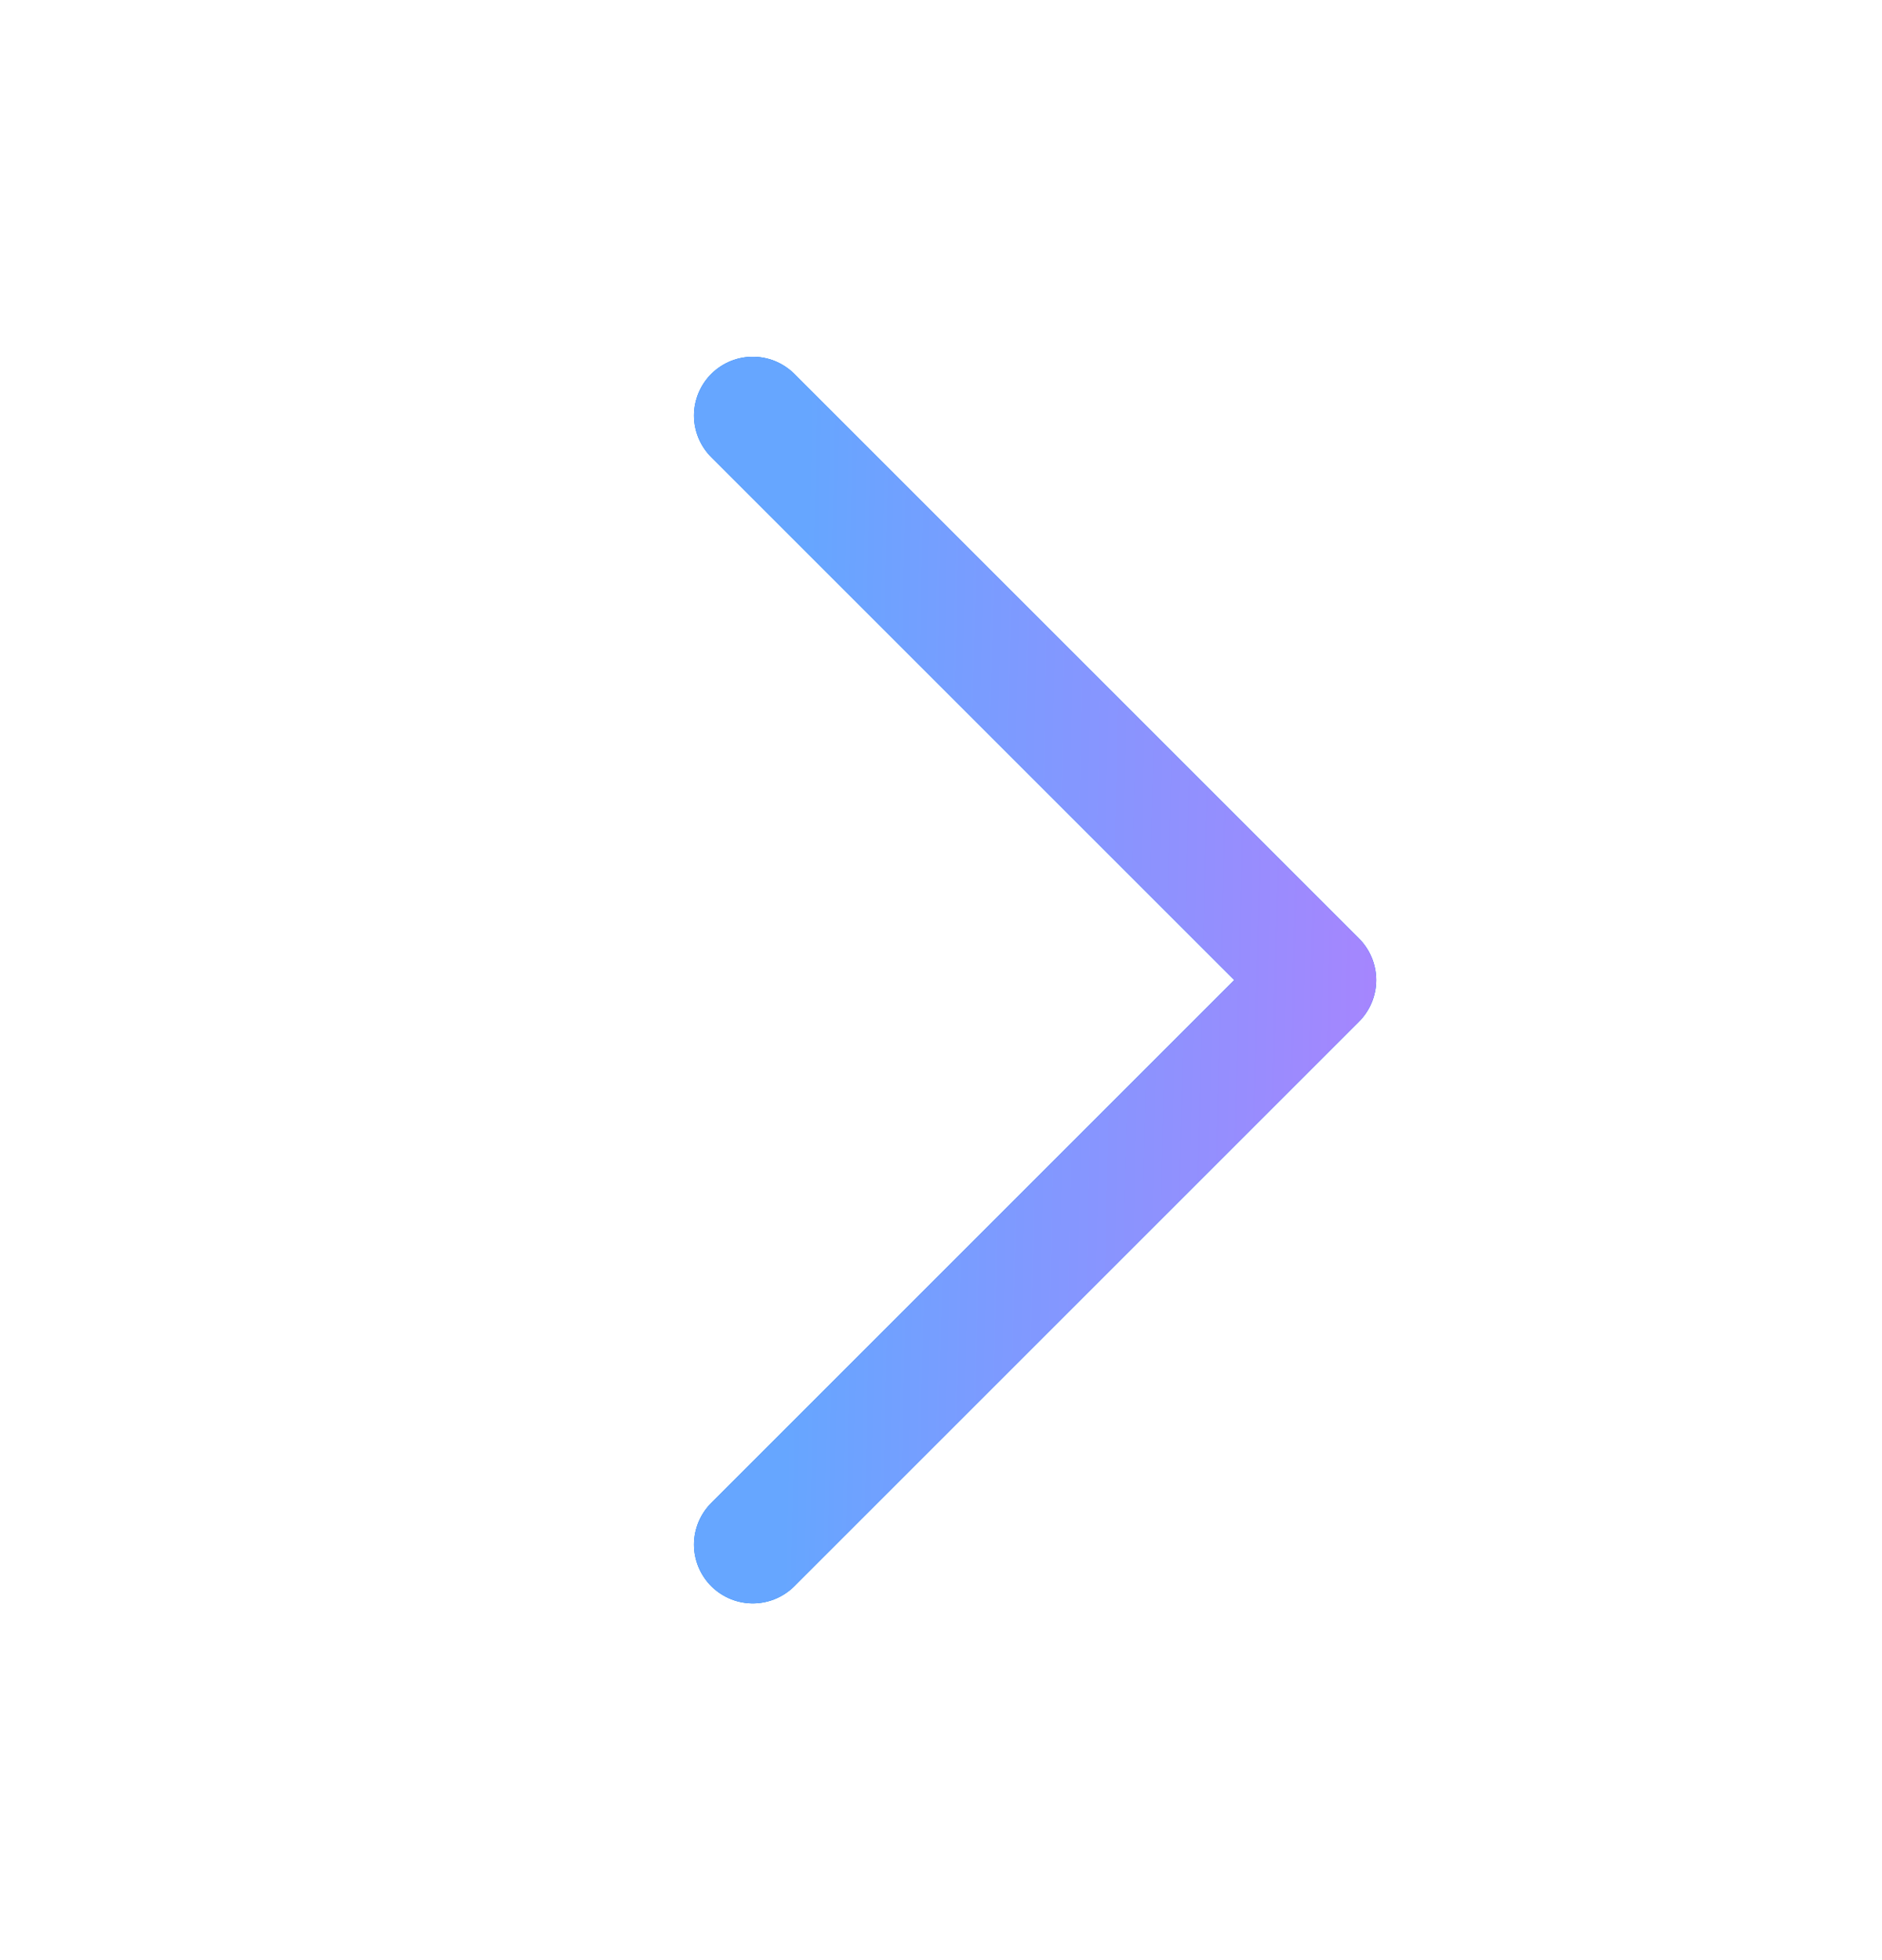
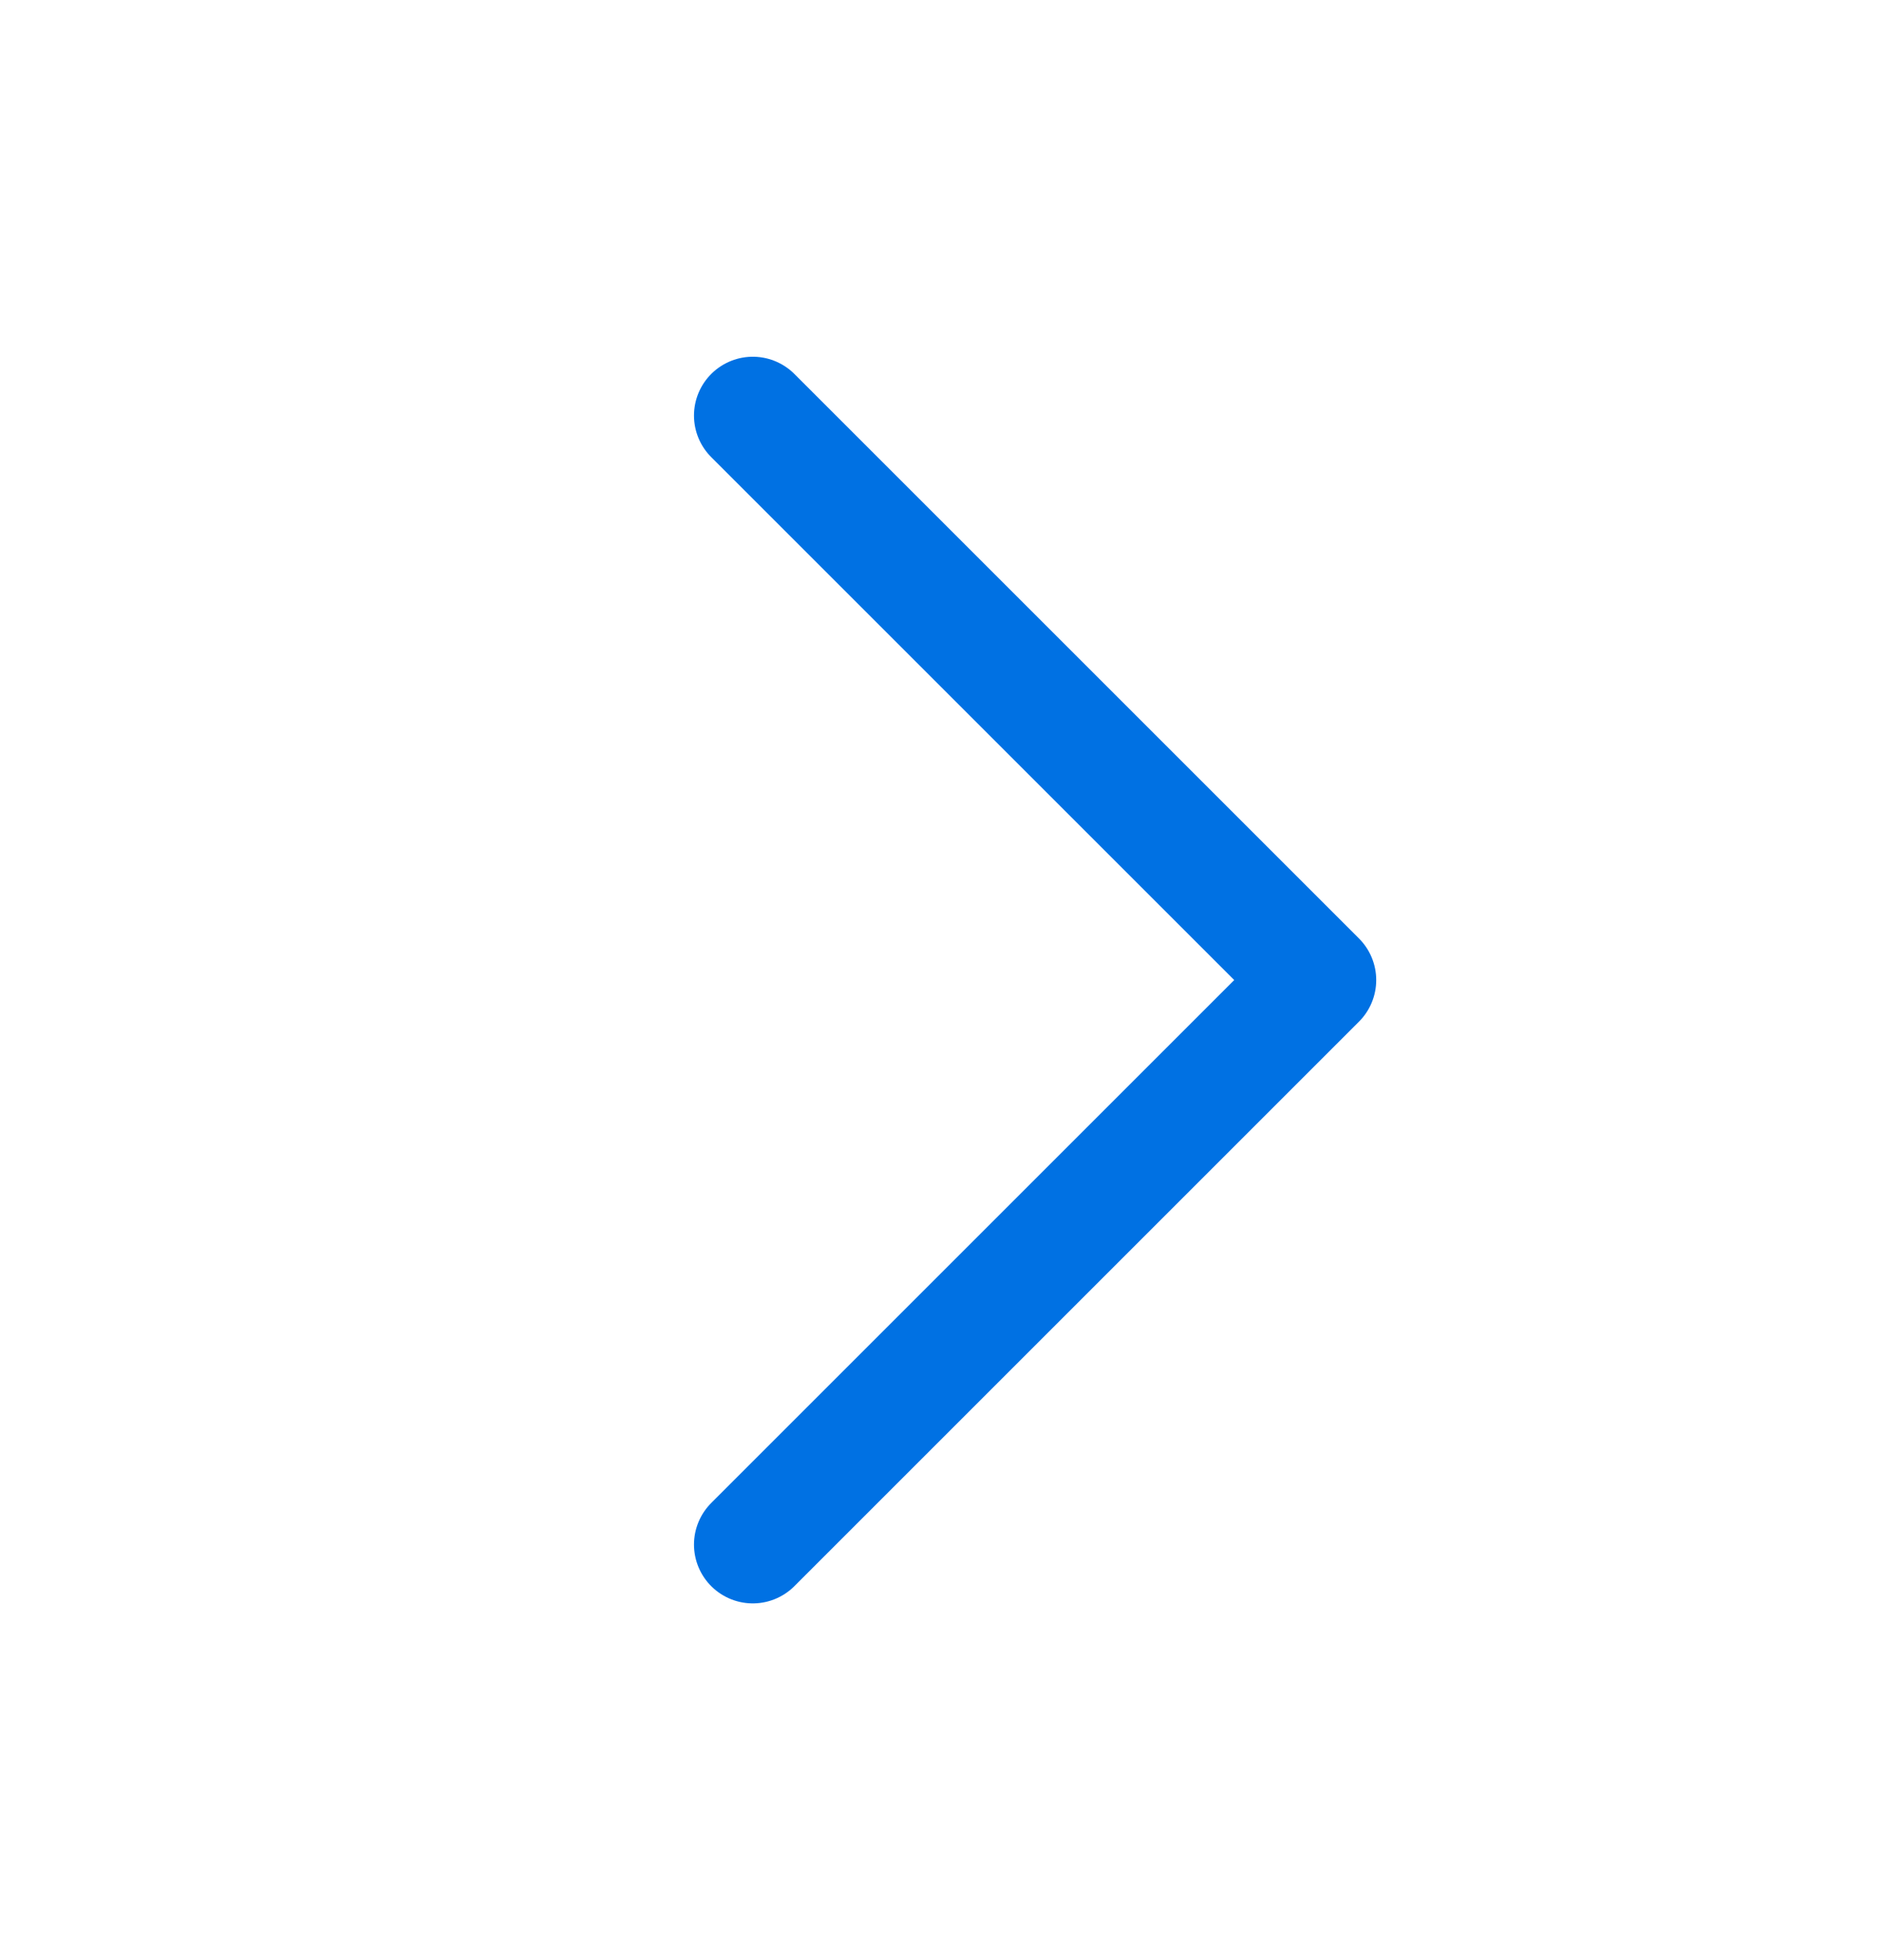
<svg xmlns="http://www.w3.org/2000/svg" width="24" height="25" viewBox="0 0 24 25" fill="none">
  <path d="M9.6 19.7L16.8 12.5L9.6 5.3" stroke="#0071E3" stroke-width="1.5" stroke-linecap="round" stroke-linejoin="round" />
-   <path d="M9.6 19.7L16.8 12.5L9.6 5.3" stroke="url(#paint0_linear_167_12375)" stroke-width="1.5" stroke-linecap="round" stroke-linejoin="round" />
  <defs>
    <linearGradient id="paint0_linear_167_12375" x1="17.864" y1="28.196" x2="5.947" y2="27.932" gradientUnits="userSpaceOnUse">
      <stop stop-color="#AB83FE" />
      <stop offset="0.677" stop-color="#66A6FF" />
    </linearGradient>
  </defs>
</svg>